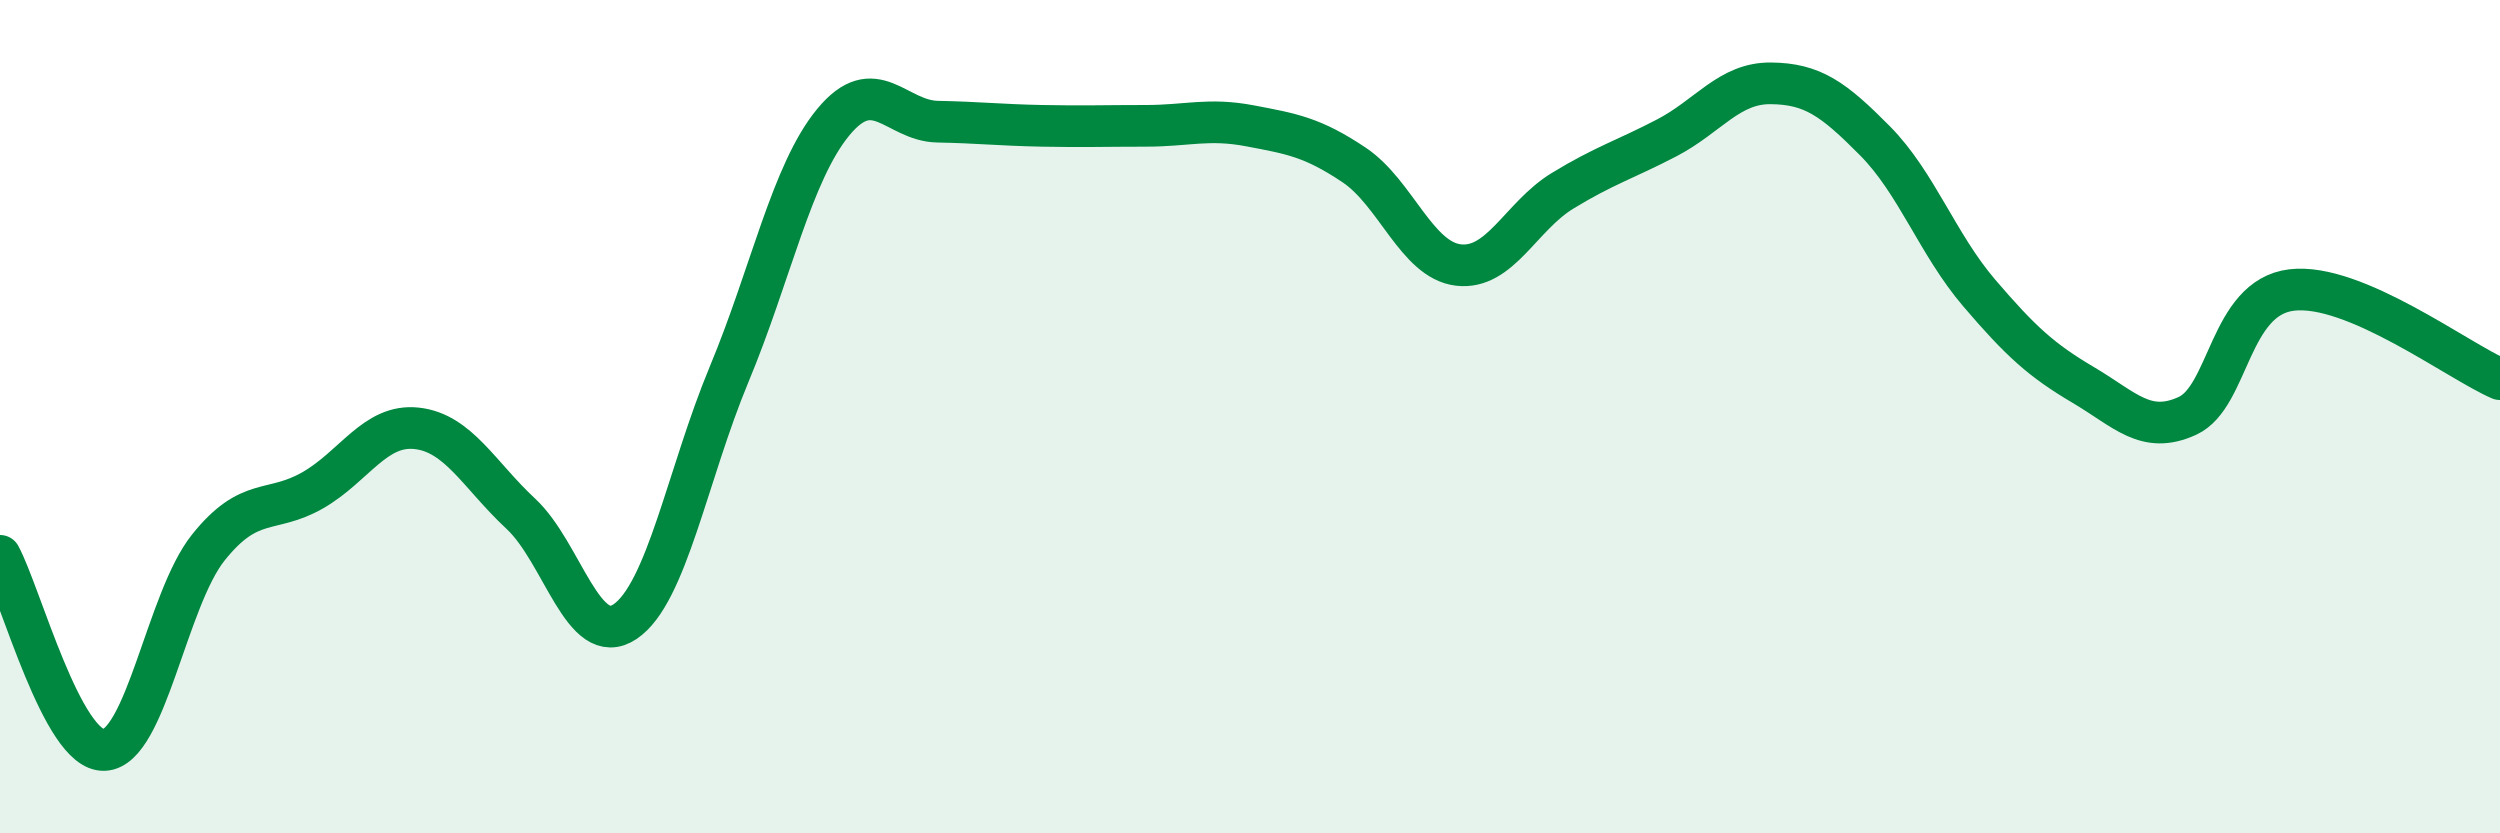
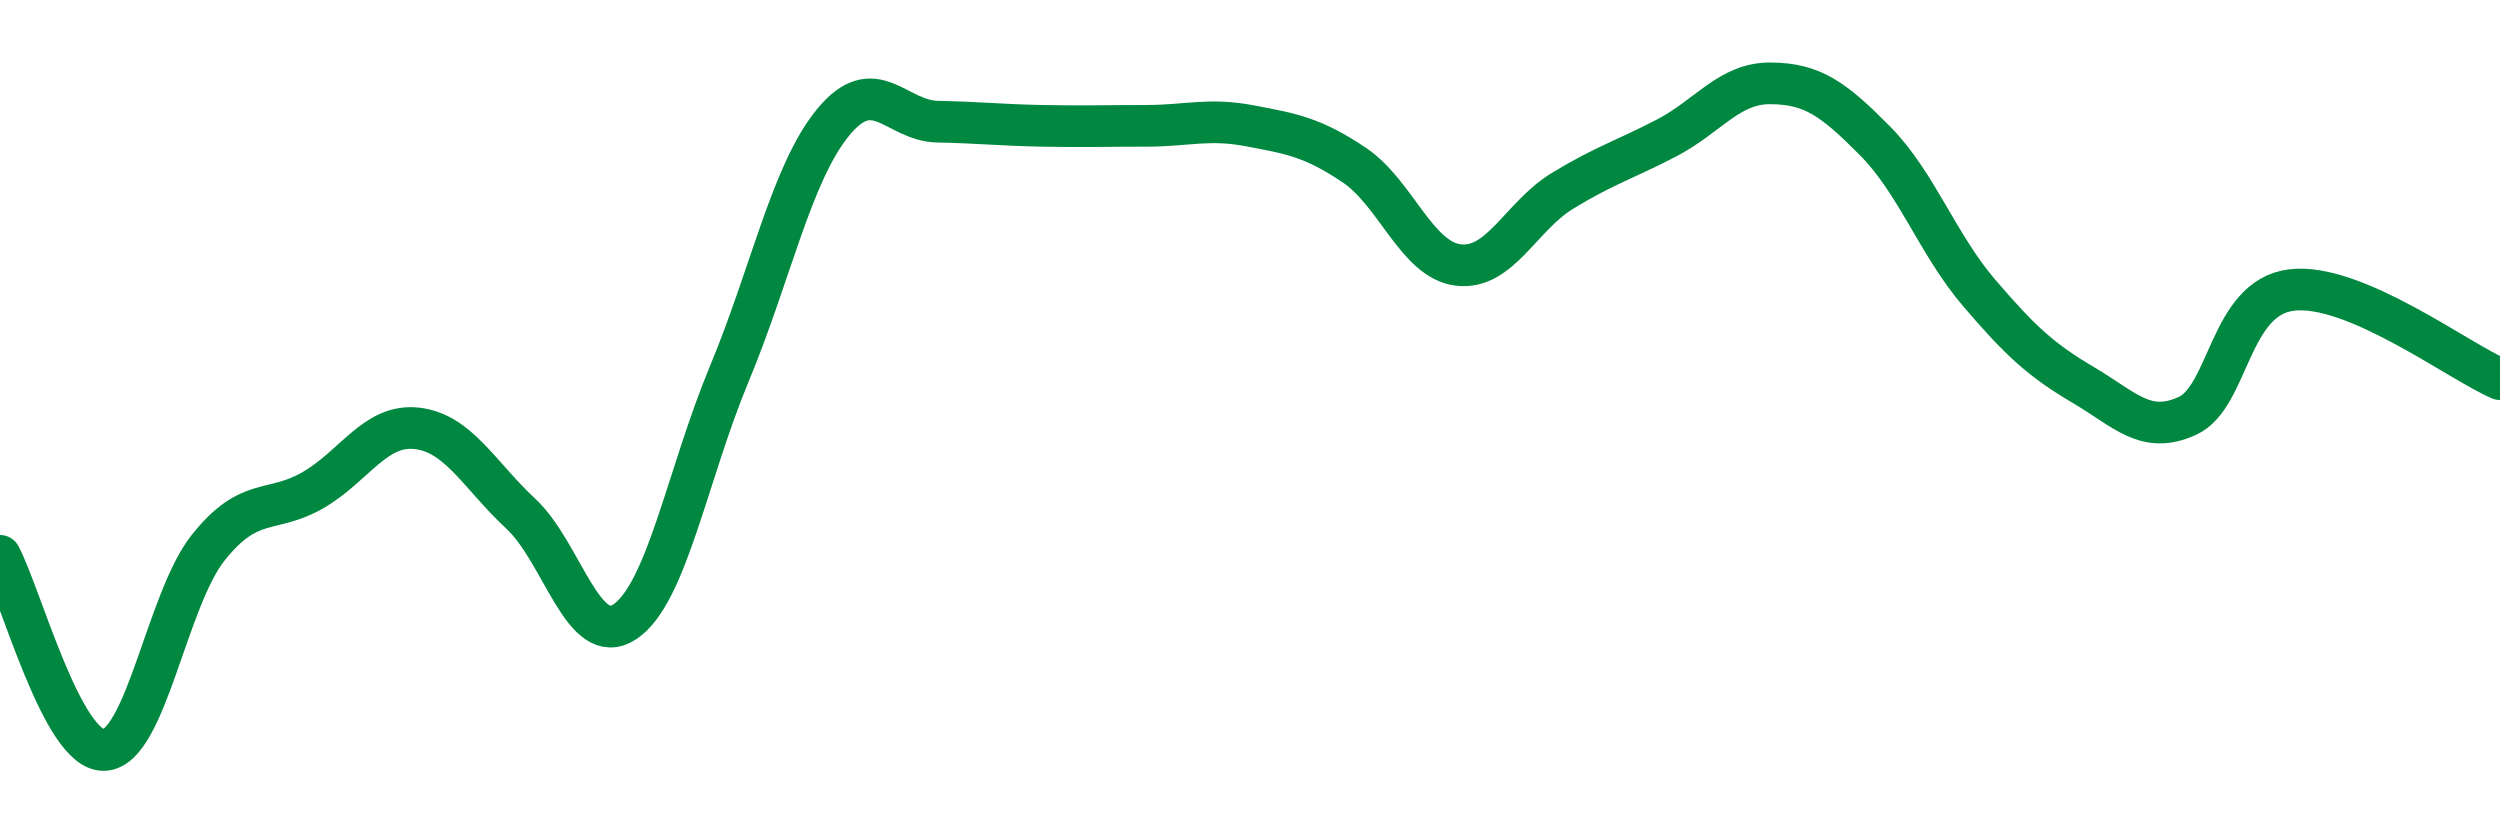
<svg xmlns="http://www.w3.org/2000/svg" width="60" height="20" viewBox="0 0 60 20">
-   <path d="M 0,13.34 C 0.5,14.27 1.5,18.04 2.5,18 C 3.5,17.96 4,14.39 5,13.14 C 6,11.89 6.5,12.34 7.5,11.77 C 8.5,11.2 9,10.17 10,10.28 C 11,10.39 11.5,11.4 12.5,12.33 C 13.5,13.26 14,15.59 15,14.92 C 16,14.25 16.5,11.38 17.5,8.98 C 18.5,6.58 19,4.14 20,2.93 C 21,1.72 21.5,2.9 22.5,2.92 C 23.5,2.94 24,3 25,3.02 C 26,3.04 26.5,3.02 27.5,3.02 C 28.5,3.02 29,2.83 30,3.02 C 31,3.21 31.5,3.29 32.5,3.96 C 33.5,4.63 34,6.24 35,6.36 C 36,6.48 36.5,5.19 37.5,4.58 C 38.5,3.97 39,3.83 40,3.31 C 41,2.79 41.5,1.99 42.5,2 C 43.5,2.01 44,2.37 45,3.38 C 46,4.39 46.5,5.86 47.5,7.03 C 48.5,8.2 49,8.65 50,9.24 C 51,9.83 51.5,10.44 52.5,9.98 C 53.5,9.52 53.5,7.14 55,6.96 C 56.5,6.78 59,8.67 60,9.1L60 20L0 20Z" fill="#008740" opacity="0.1" stroke-linecap="round" stroke-linejoin="round" />
  <path d="M 0,13.34 C 0.5,14.27 1.5,18.04 2.5,18 C 3.5,17.96 4,14.39 5,13.14 C 6,11.89 6.5,12.34 7.5,11.77 C 8.5,11.2 9,10.17 10,10.28 C 11,10.39 11.5,11.4 12.5,12.33 C 13.5,13.26 14,15.59 15,14.92 C 16,14.25 16.5,11.38 17.5,8.98 C 18.5,6.58 19,4.14 20,2.93 C 21,1.72 21.5,2.9 22.5,2.92 C 23.5,2.94 24,3 25,3.02 C 26,3.04 26.5,3.02 27.5,3.02 C 28.5,3.02 29,2.83 30,3.02 C 31,3.21 31.5,3.29 32.5,3.96 C 33.5,4.63 34,6.24 35,6.36 C 36,6.48 36.5,5.19 37.5,4.58 C 38.5,3.97 39,3.83 40,3.31 C 41,2.79 41.5,1.99 42.5,2 C 43.5,2.01 44,2.37 45,3.38 C 46,4.39 46.5,5.86 47.5,7.03 C 48.5,8.2 49,8.65 50,9.24 C 51,9.83 51.5,10.44 52.5,9.98 C 53.5,9.52 53.5,7.14 55,6.96 C 56.5,6.78 59,8.67 60,9.1" stroke="#008740" stroke-width="1" fill="none" stroke-linecap="round" stroke-linejoin="round" />
</svg>